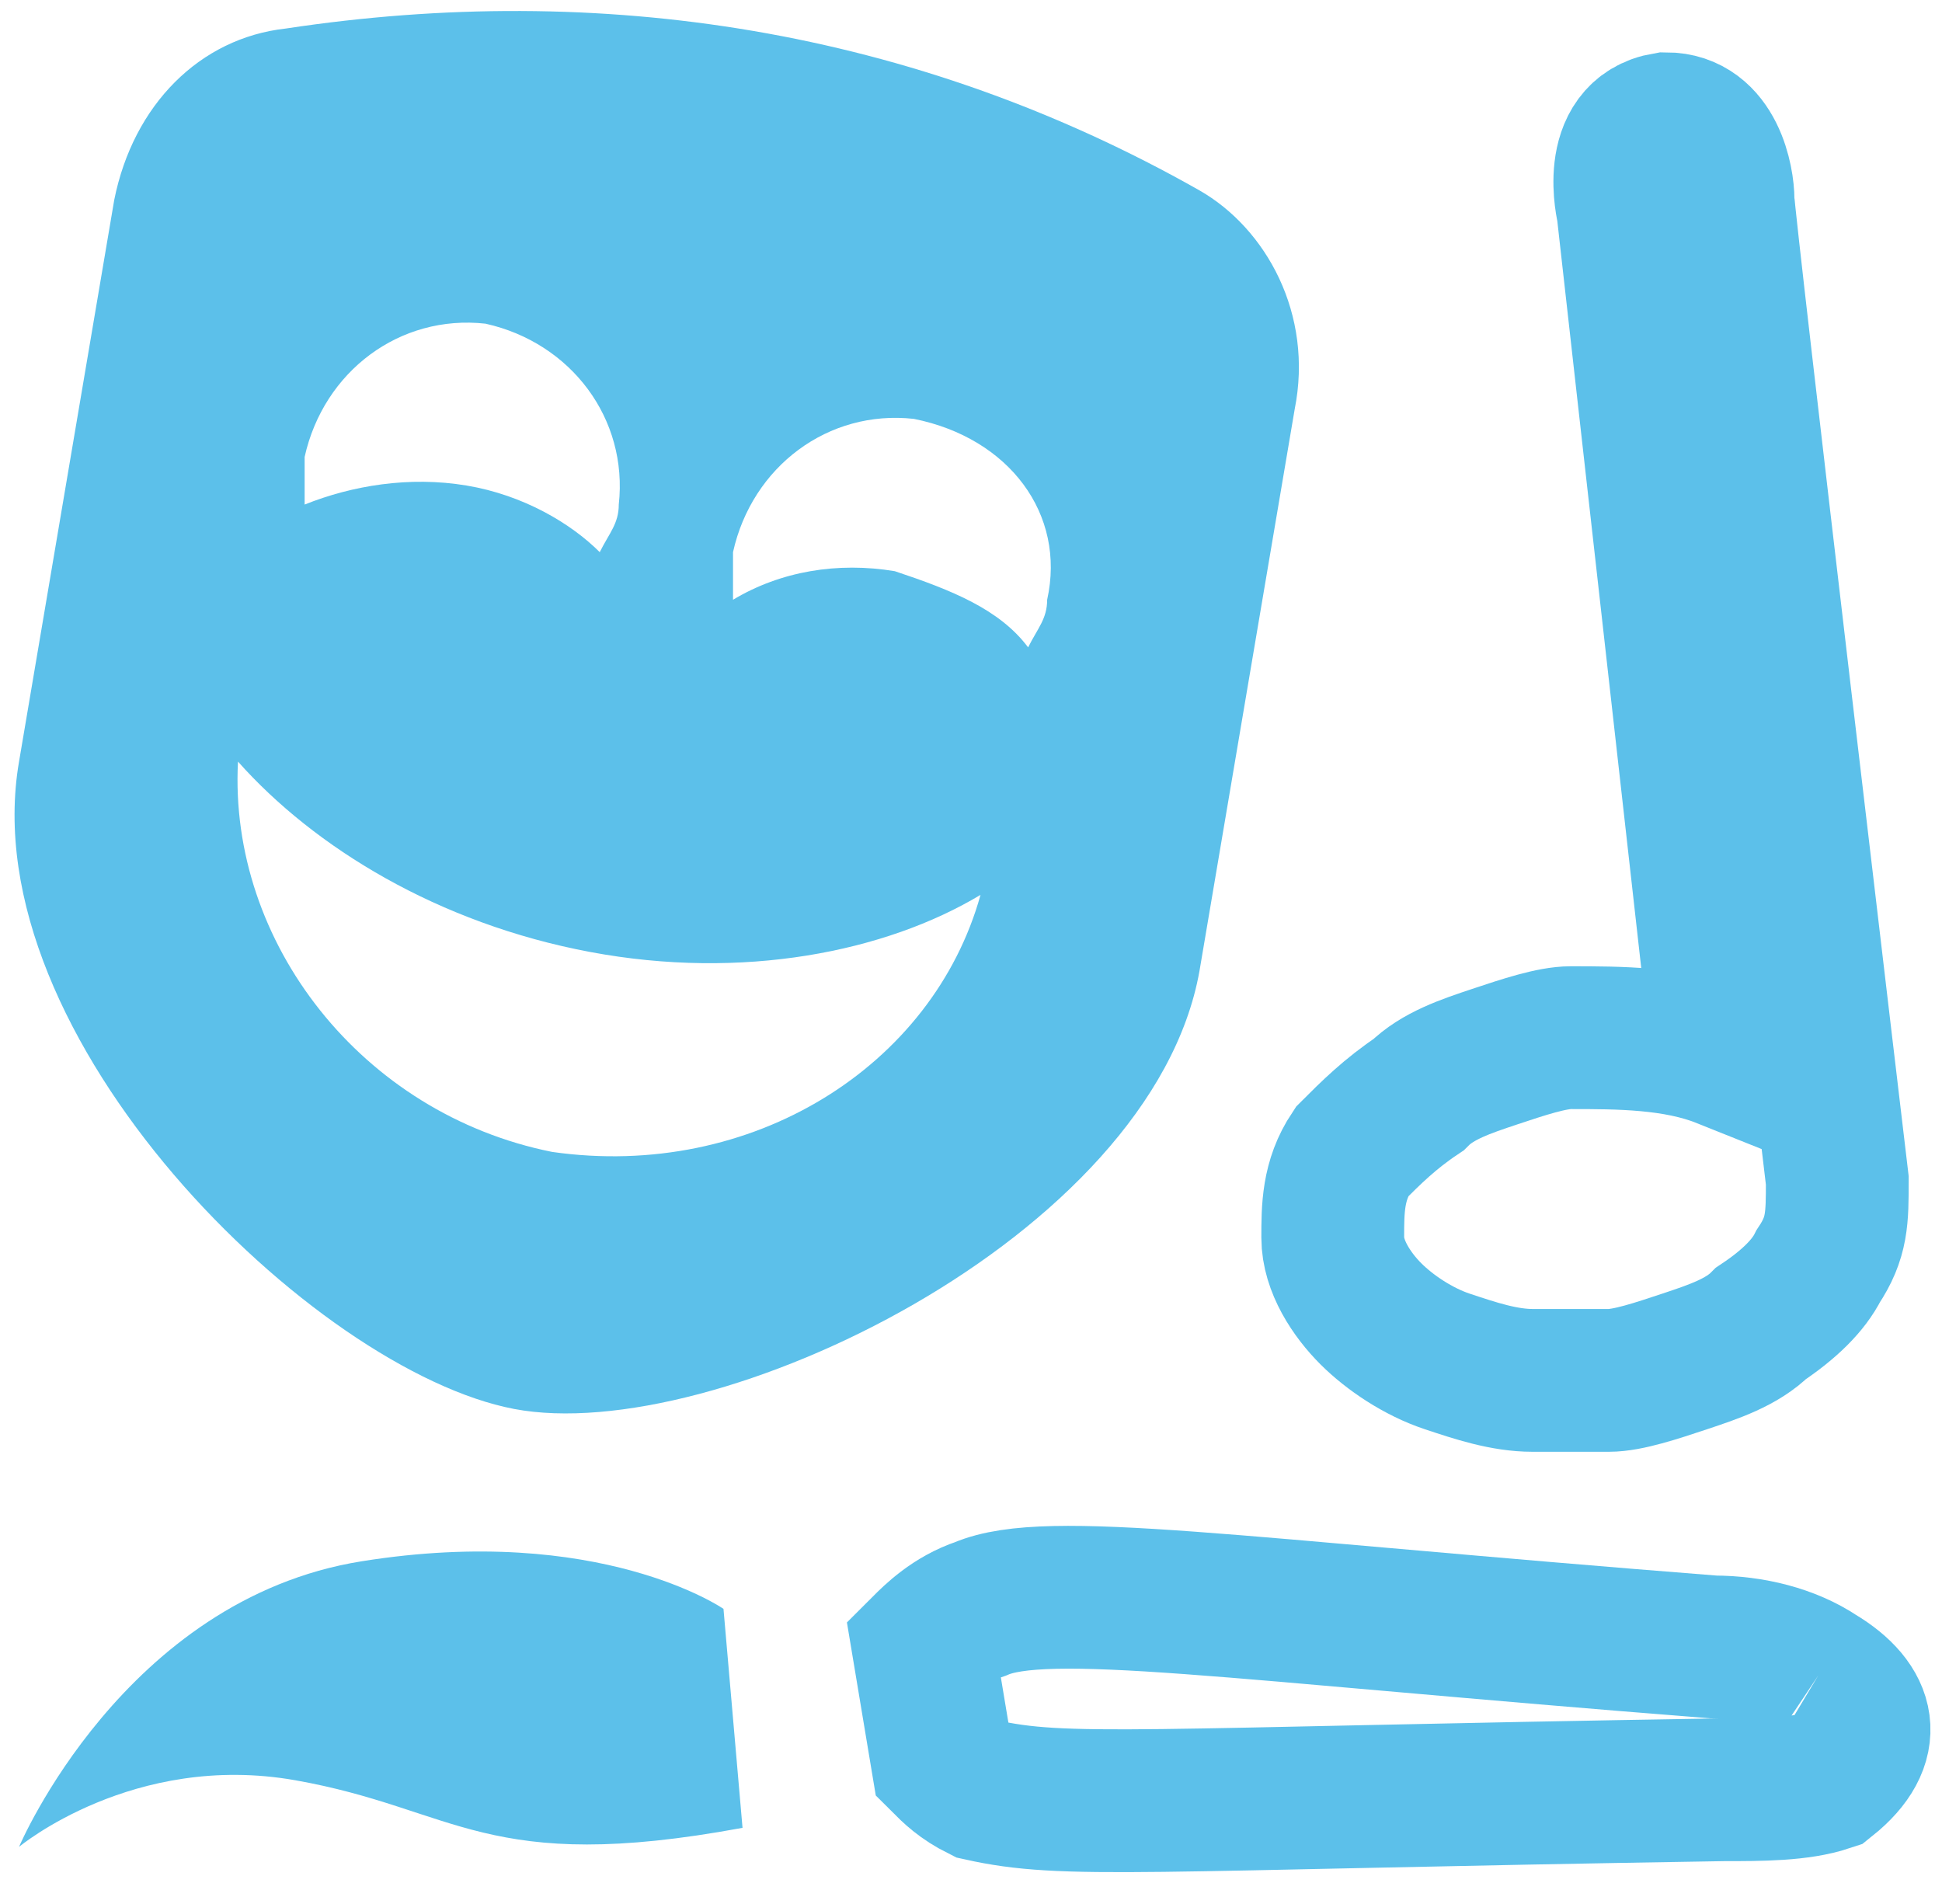
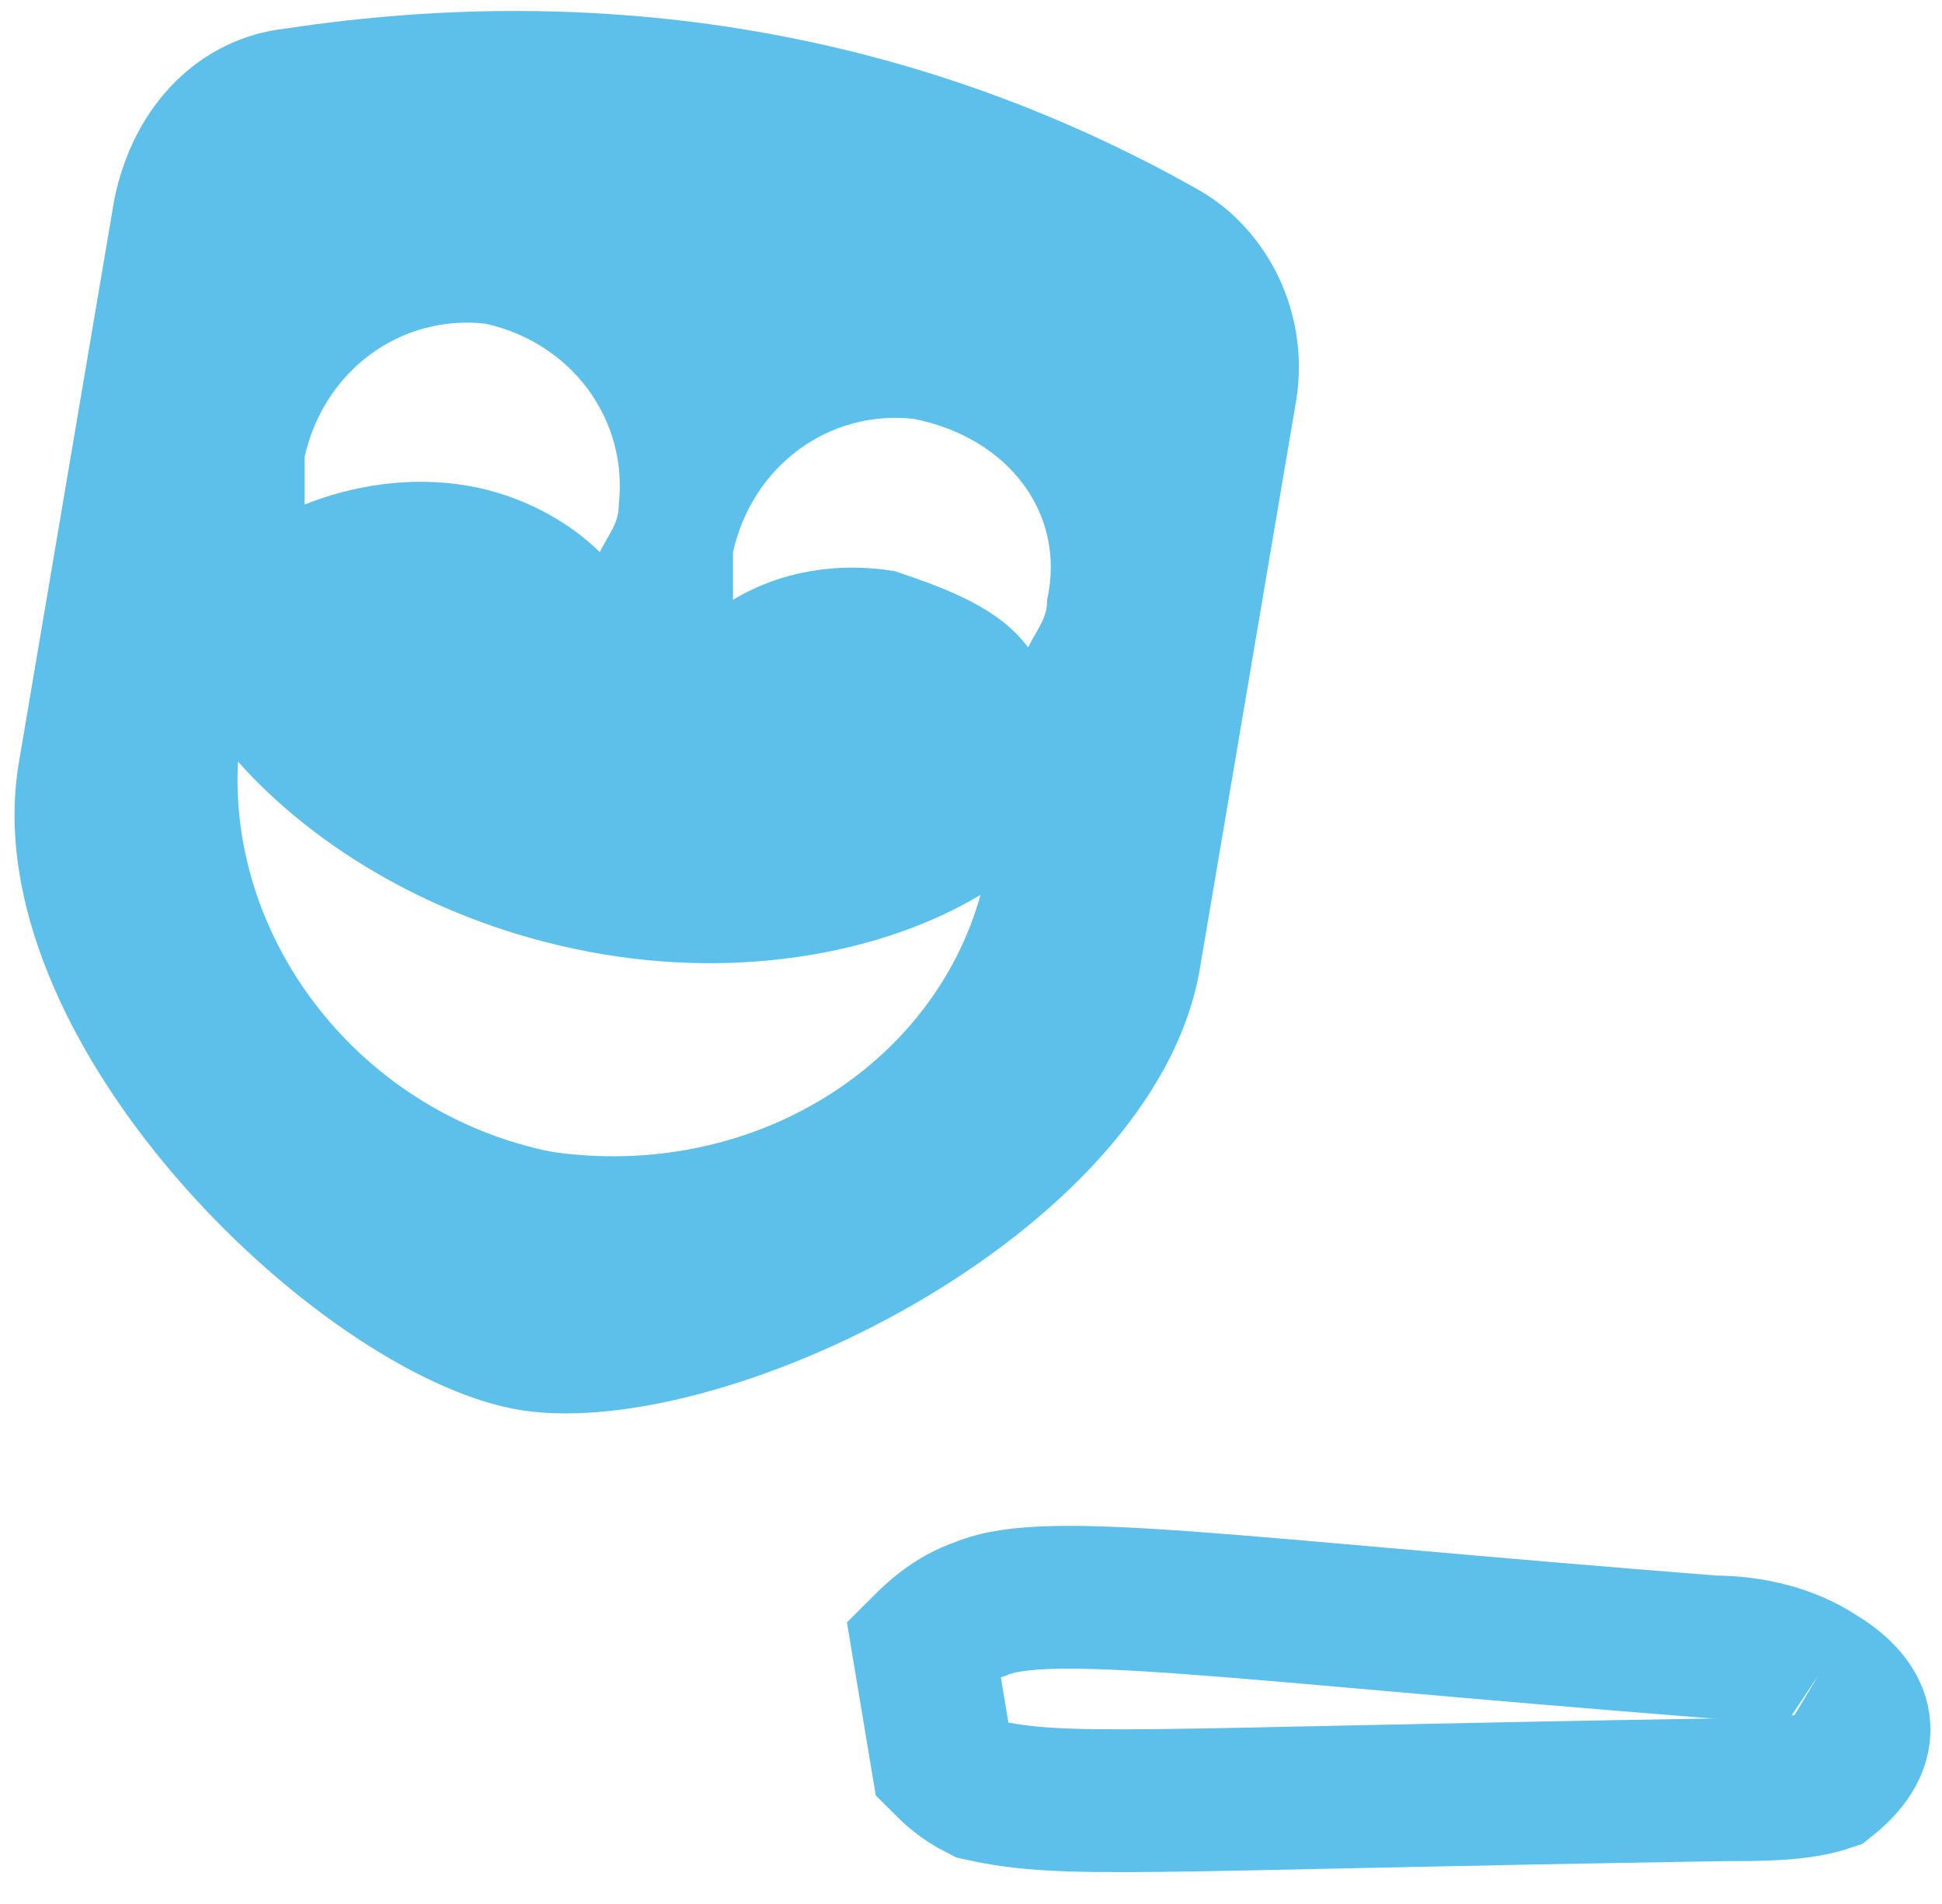
<svg xmlns="http://www.w3.org/2000/svg" version="1.1" id="Layer_1" x="0px" y="0px" viewBox="0 0 20.4 20" style="--eq-body-width: 1368;" xml:space="preserve">
  <style type="text/css">
	.st0{fill:none;stroke:#5cc0ea;stroke-width:1.5;stroke-miterlimit:10;}
	.st1{fill:#5cc0ea;}
</style>
  <path class="st0" d="M19.1,17.6c-0.3-0.2-0.7-0.3-1.1-0.3c-5.1-0.4-7-0.7-7.7-0.4c-0.3,0.1-0.5,0.3-0.6,0.4l0.2,1.2  c0.1,0.1,0.2,0.2,0.4,0.3c0.9,0.2,1.6,0.1,7.8,0c0.4,0,0.8,0,1.1-0.1C19.7,18.3,19.6,17.9,19.1,17.6" />
-   <path class="st0" d="M17.1,2.2l1,8.9c-0.5-0.2-1.1-0.2-1.6-0.2c-0.2,0-0.5,0.1-0.8,0.2c-0.3,0.1-0.6,0.2-0.8,0.4  c-0.3,0.2-0.5,0.4-0.7,0.6C14,12.4,14,12.7,14,13c0,0.3,0.2,0.6,0.4,0.8c0.2,0.2,0.5,0.4,0.8,0.5c0.3,0.1,0.6,0.2,0.9,0.2  c0.3,0,0.6,0,0.8,0c0.2,0,0.5-0.1,0.8-0.2c0.3-0.1,0.6-0.2,0.8-0.4c0.3-0.2,0.5-0.4,0.6-0.6c0.2-0.3,0.2-0.5,0.2-0.9  c0,0-1.2-10.1-1.2-10.3c0-0.2-0.1-0.8-0.6-0.8C16.9,1.4,17.1,2.2,17.1,2.2z" />
  <path class="st1" d="M12.6,2C9.6,0.3,6.3-0.2,3,0.3C2.1,0.4,1.4,1.1,1.2,2.1l-1,5.9c-0.5,2.9,3.1,6.4,5.2,6.8  c2.1,0.4,6.7-1.8,7.2-4.6l1-5.9C13.8,3.3,13.3,2.4,12.6,2z M3.2,4.8c0.2-0.9,1-1.5,1.9-1.4c0.9,0.2,1.5,1,1.4,1.9  c0,0.2-0.1,0.3-0.2,0.5C6,5.5,5.5,5.2,4.9,5.1C4.3,5,3.7,5.1,3.2,5.3C3.2,5.2,3.2,5,3.2,4.8z M5.8,12.1c-2-0.4-3.4-2.2-3.3-4.1  c0.8,0.9,2.1,1.7,3.7,2c1.6,0.3,3.1,0,4.1-0.6C9.8,11.2,7.9,12.4,5.8,12.1z M11,6.3c0,0.2-0.1,0.3-0.2,0.5C10.5,6.4,10,6.2,9.4,6  C8.8,5.9,8.2,6,7.7,6.3c0-0.2,0-0.3,0-0.5c0.2-0.9,1-1.5,1.9-1.4C10.6,4.6,11.2,5.4,11,6.3z" />
-   <path class="st1" d="M7.8,19.2l-0.2-2.3c0,0-1.3-0.9-3.8-0.5s-3.6,3-3.6,3s1.2-1,2.9-0.7S5.1,19.7,7.8,19.2" />
</svg>